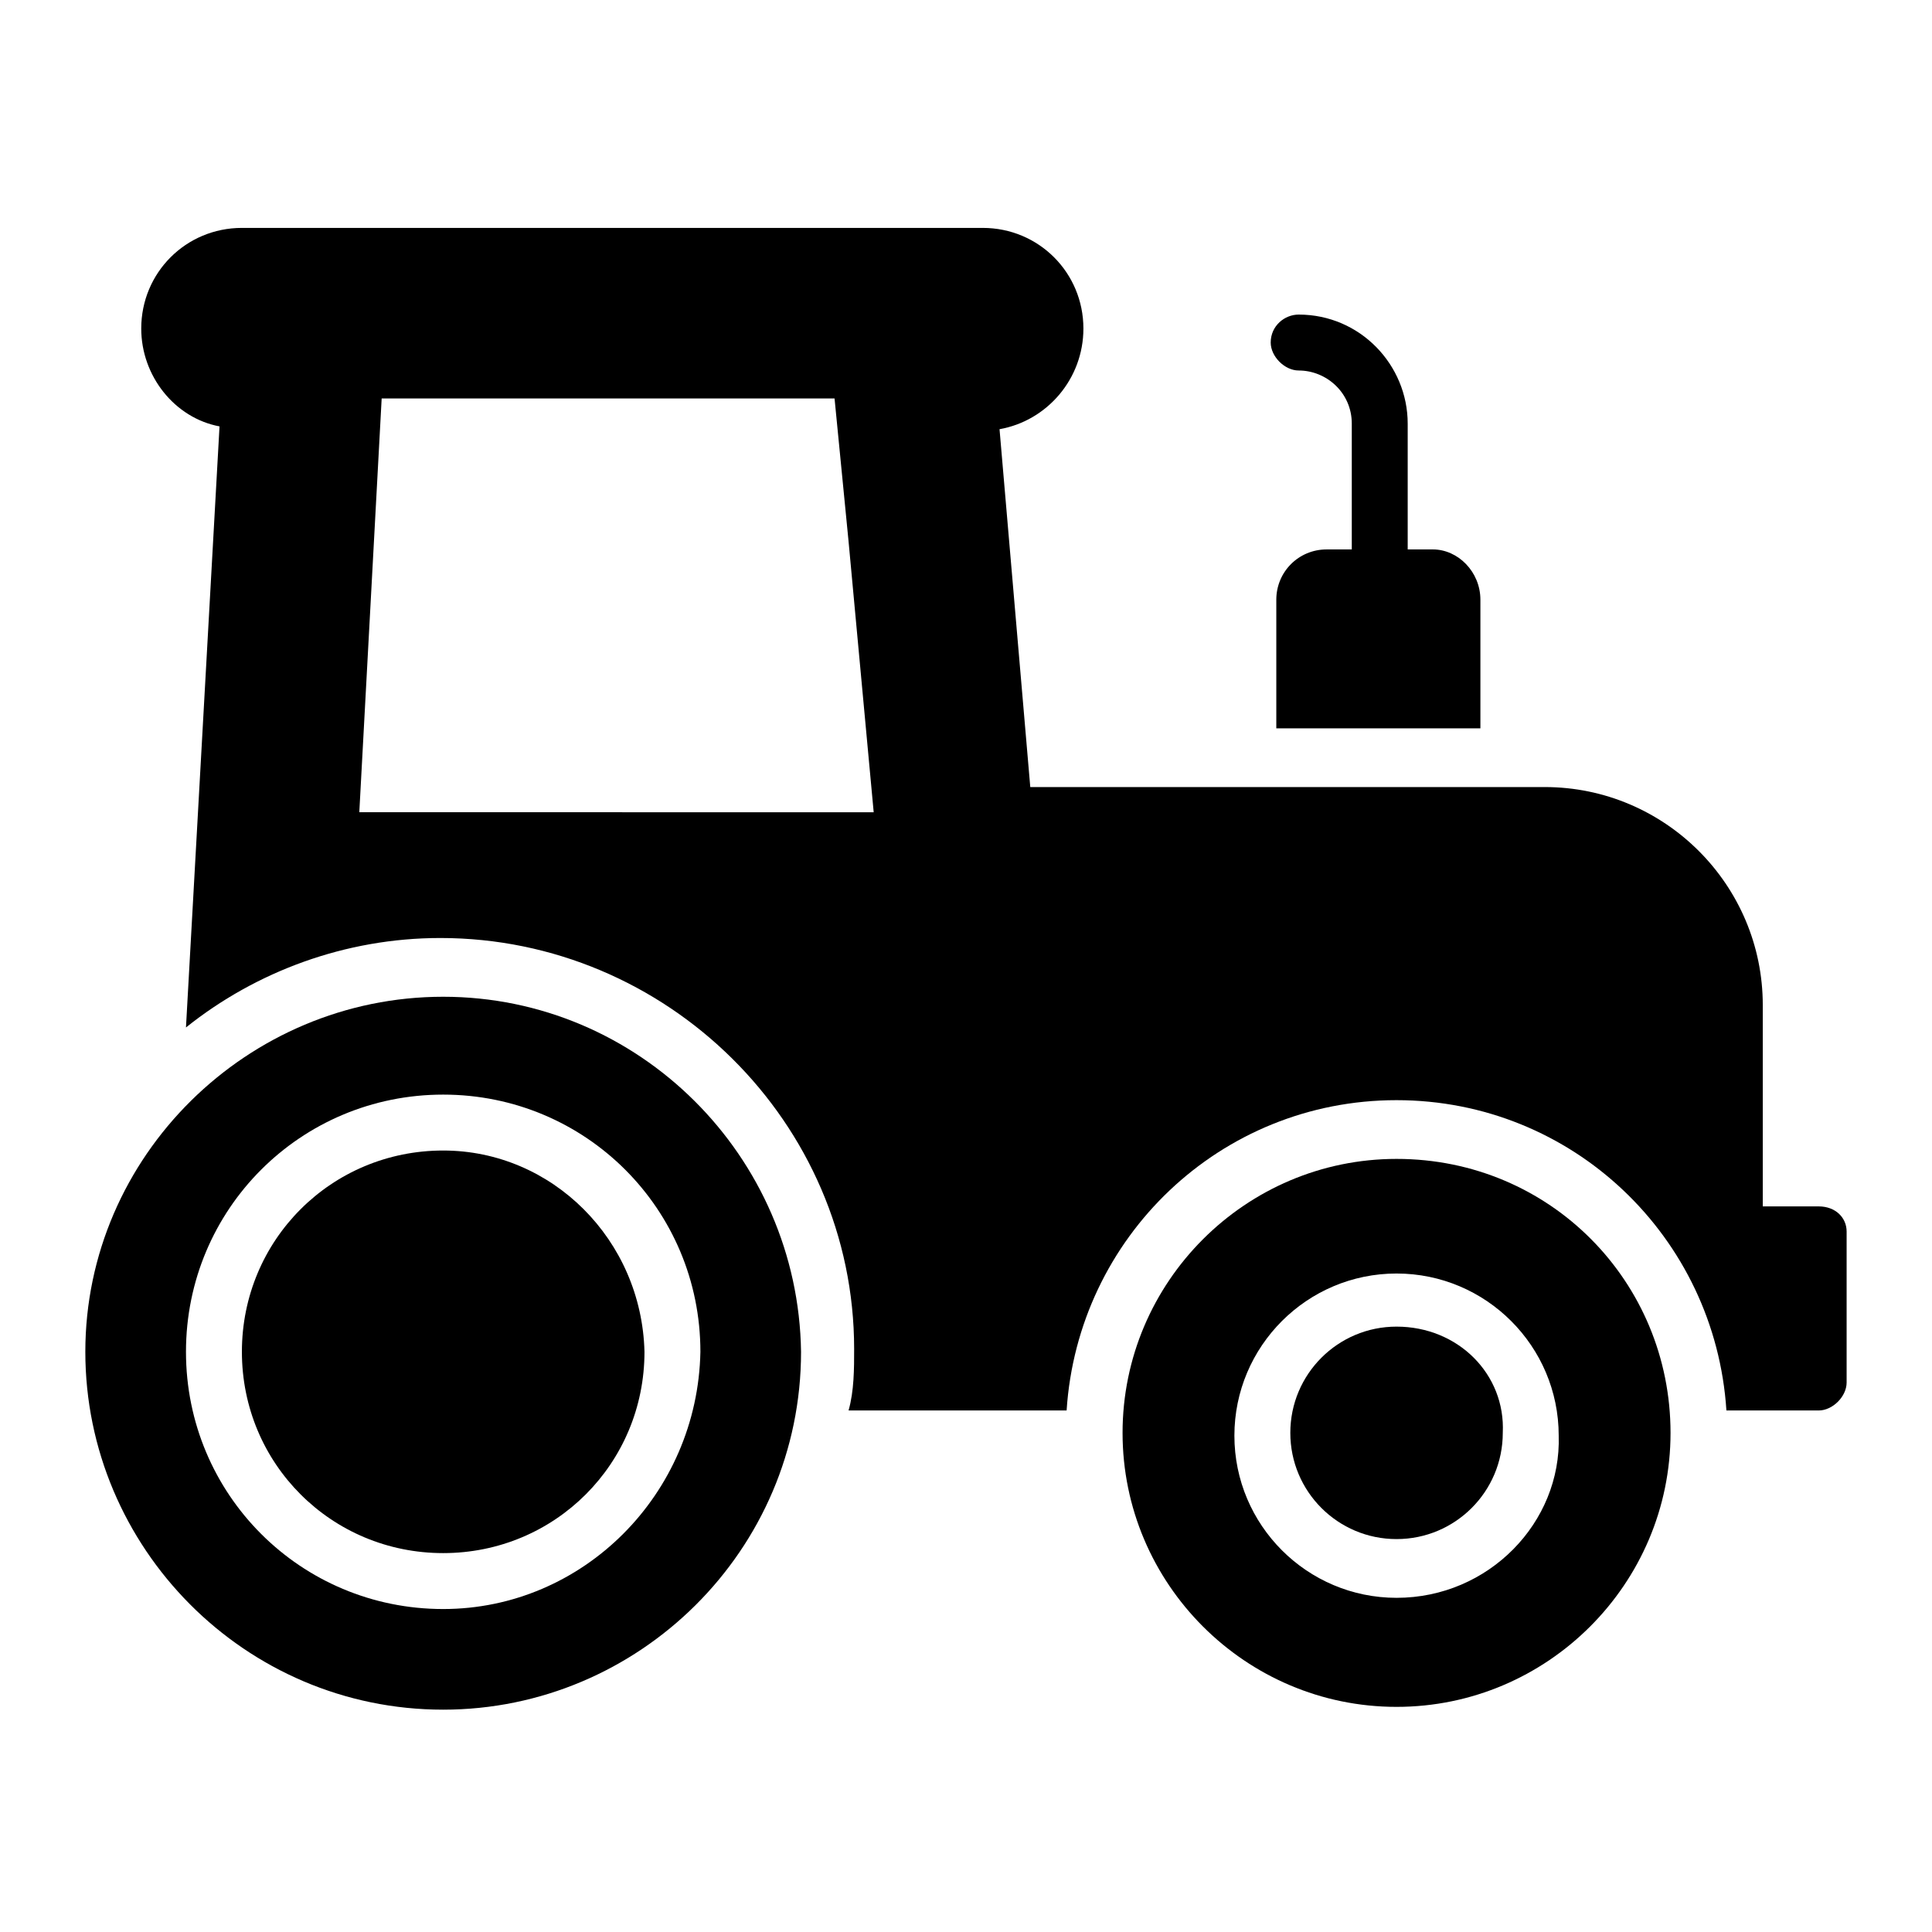
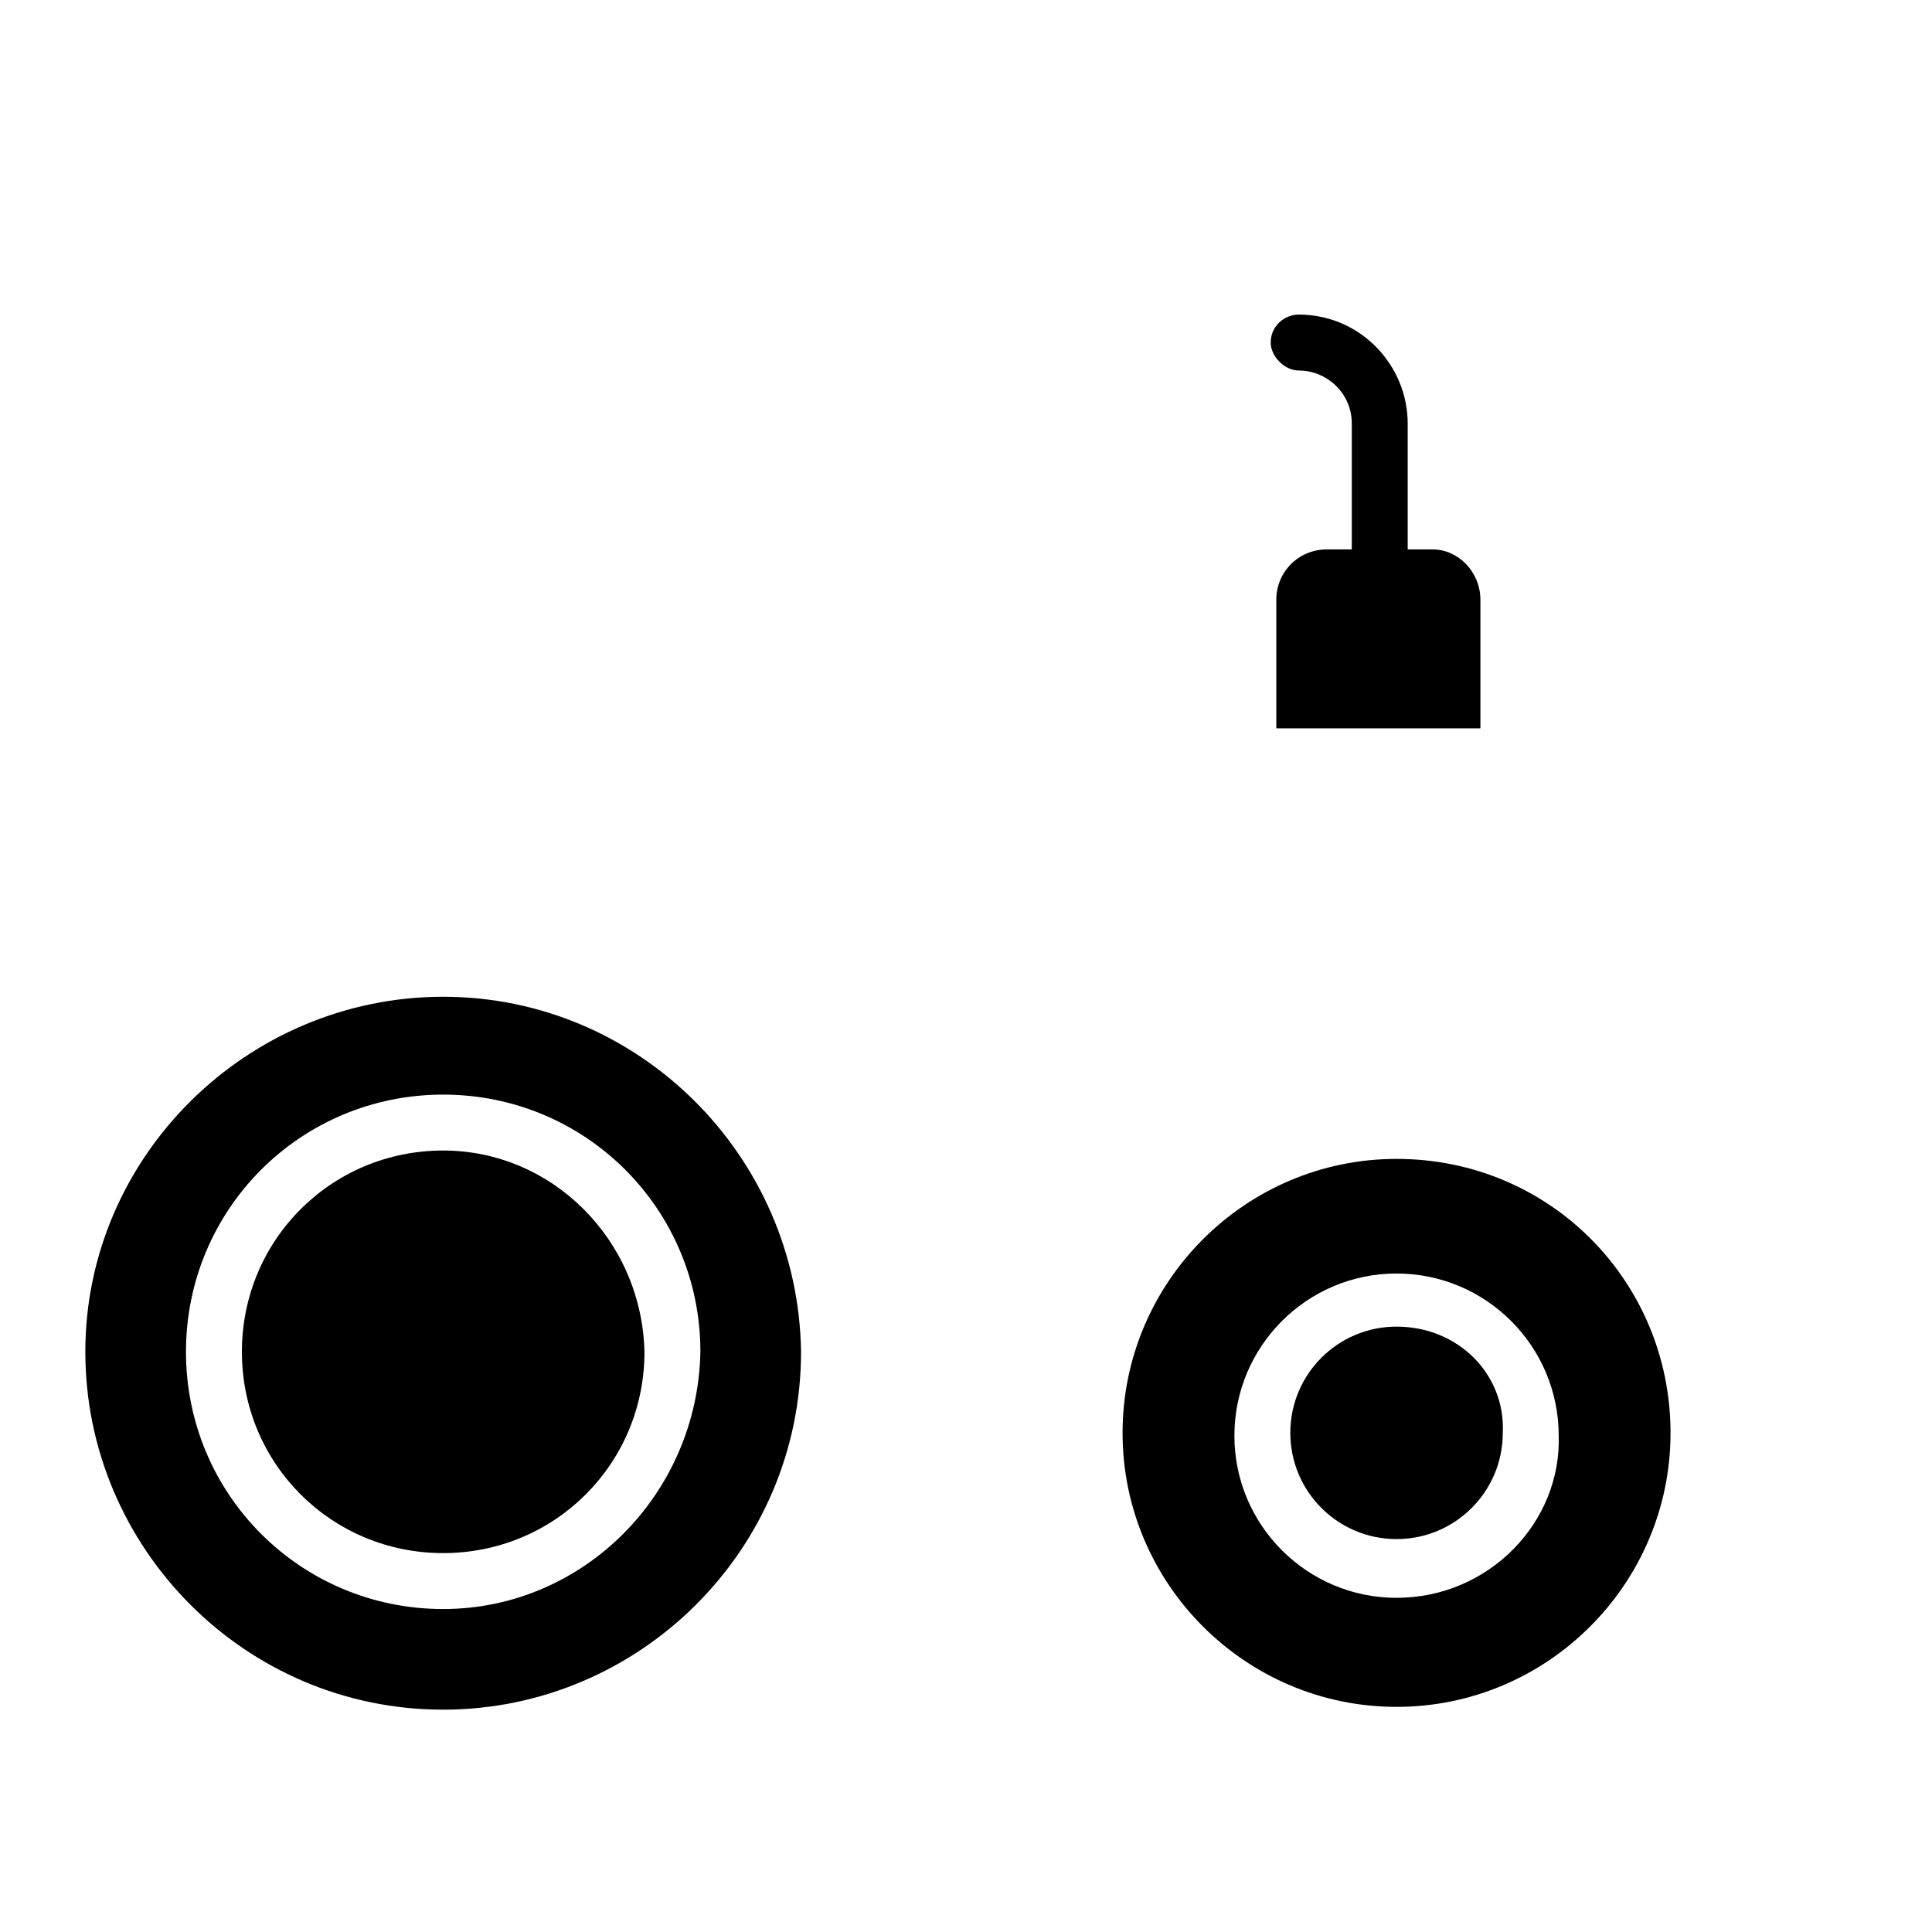
<svg xmlns="http://www.w3.org/2000/svg" fill="#000000" width="800px" height="800px" version="1.1" viewBox="144 144 512 512">
  <g>
    <path d="m536.32 302.94v34.082h-54.086v-34.082c0-7.41 5.926-13.336 13.336-13.336h6.668v-33.34c0-8.148-6.668-14.078-14.078-14.078-3.703 0-7.41-3.703-7.41-7.41 0-4.445 3.703-7.41 7.41-7.41 16.301 0 28.895 13.336 28.895 28.895v33.34h6.668c6.668 0.004 12.598 5.93 12.598 13.34z" />
-     <path d="m625.97 463.71h-14.816v-53.344c0-31.859-25.93-57.789-57.789-57.789h-136.33l-8.148-94.836c12.594-2.223 22.227-13.336 22.227-26.672 0-14.816-11.855-26.672-26.672-26.672h-196.34c-14.816 0-26.672 11.855-26.672 26.672 0 12.594 8.891 23.707 20.746 25.93l-8.891 159.29c18.523-14.816 42.23-23.707 67.422-23.707 60.012 0 109.65 48.898 109.65 108.91 0 5.188 0 11.113-1.48 16.301h57.789c2.965-45.938 40.75-82.238 87.426-82.238 46.676 0 84.461 36.305 87.426 82.238h24.449c3.703 0 7.41-3.703 7.41-7.41v-40.008c0-3.703-2.965-6.668-7.41-6.668zm-386.75-104.46 5.926-109.65h120.02l3.703 37.785 6.668 71.867z" />
    <path d="m261.45 448.9c-29.637 0-53.344 23.707-53.344 53.344 0 29.637 23.707 53.344 53.344 53.344s53.344-23.707 53.344-53.344c-0.738-29.637-24.445-53.344-53.344-53.344z" />
    <path d="m261.45 408.15c-51.863 0-94.836 42.23-94.836 94.094 0 51.863 42.23 94.836 94.836 94.836 51.863 0 94.836-42.23 94.836-94.836-0.742-51.863-42.973-94.094-94.836-94.094zm0 162.26c-37.785 0-68.164-30.375-68.164-68.164 0-37.785 30.375-68.164 68.164-68.164 37.785 0 68.164 30.375 68.164 68.164-0.742 37.785-31.117 68.164-68.164 68.164z" />
    <path d="m514.1 451.12c-40.008 0-72.609 32.598-72.609 72.609 0 40.008 32.598 72.609 72.609 72.609 40.008 0 72.609-32.598 72.609-72.609-0.004-40.012-31.859-72.609-72.609-72.609zm0 116.32c-23.707 0-42.973-19.262-42.973-42.973 0-23.707 19.262-42.973 42.973-42.973 23.707 0 42.973 19.262 42.973 42.973 0.738 22.969-18.523 42.973-42.973 42.973z" />
    <path d="m514.1 495.57c-15.559 0-28.152 12.594-28.152 28.152 0 15.559 12.594 28.152 28.152 28.152s28.152-12.594 28.152-28.152c0.742-15.559-11.855-28.152-28.152-28.152z" />
  </g>
</svg>